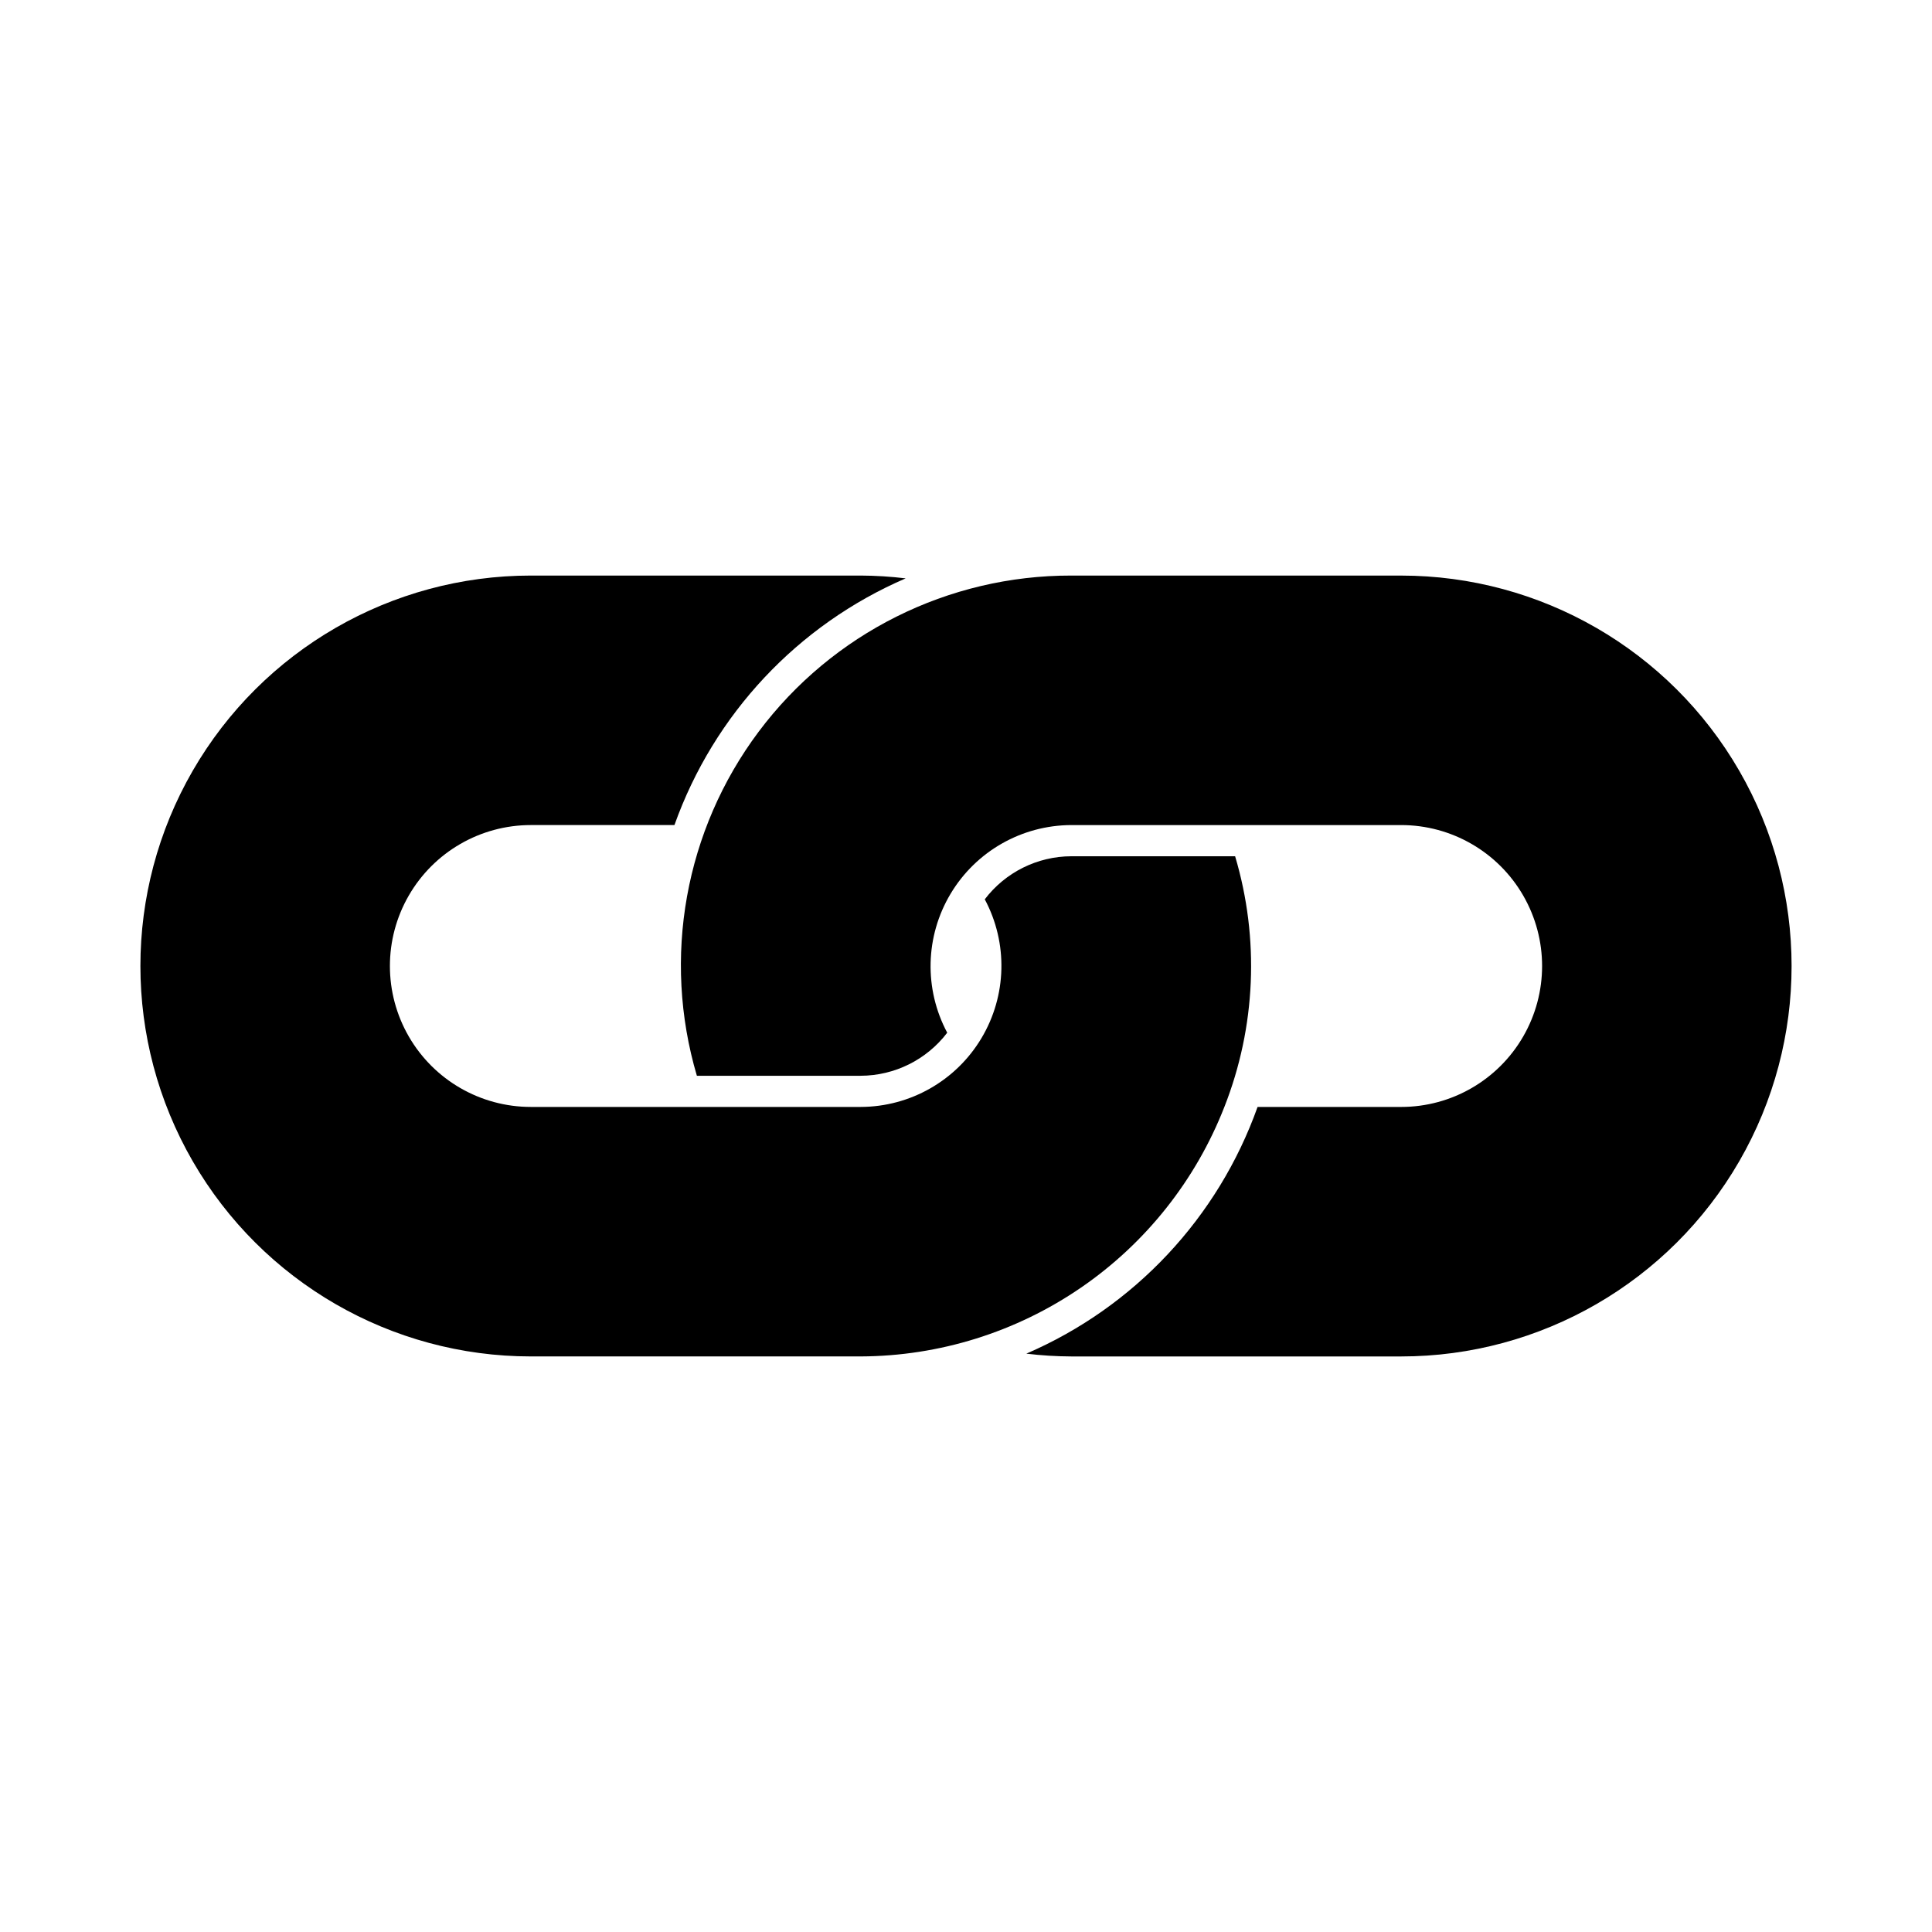
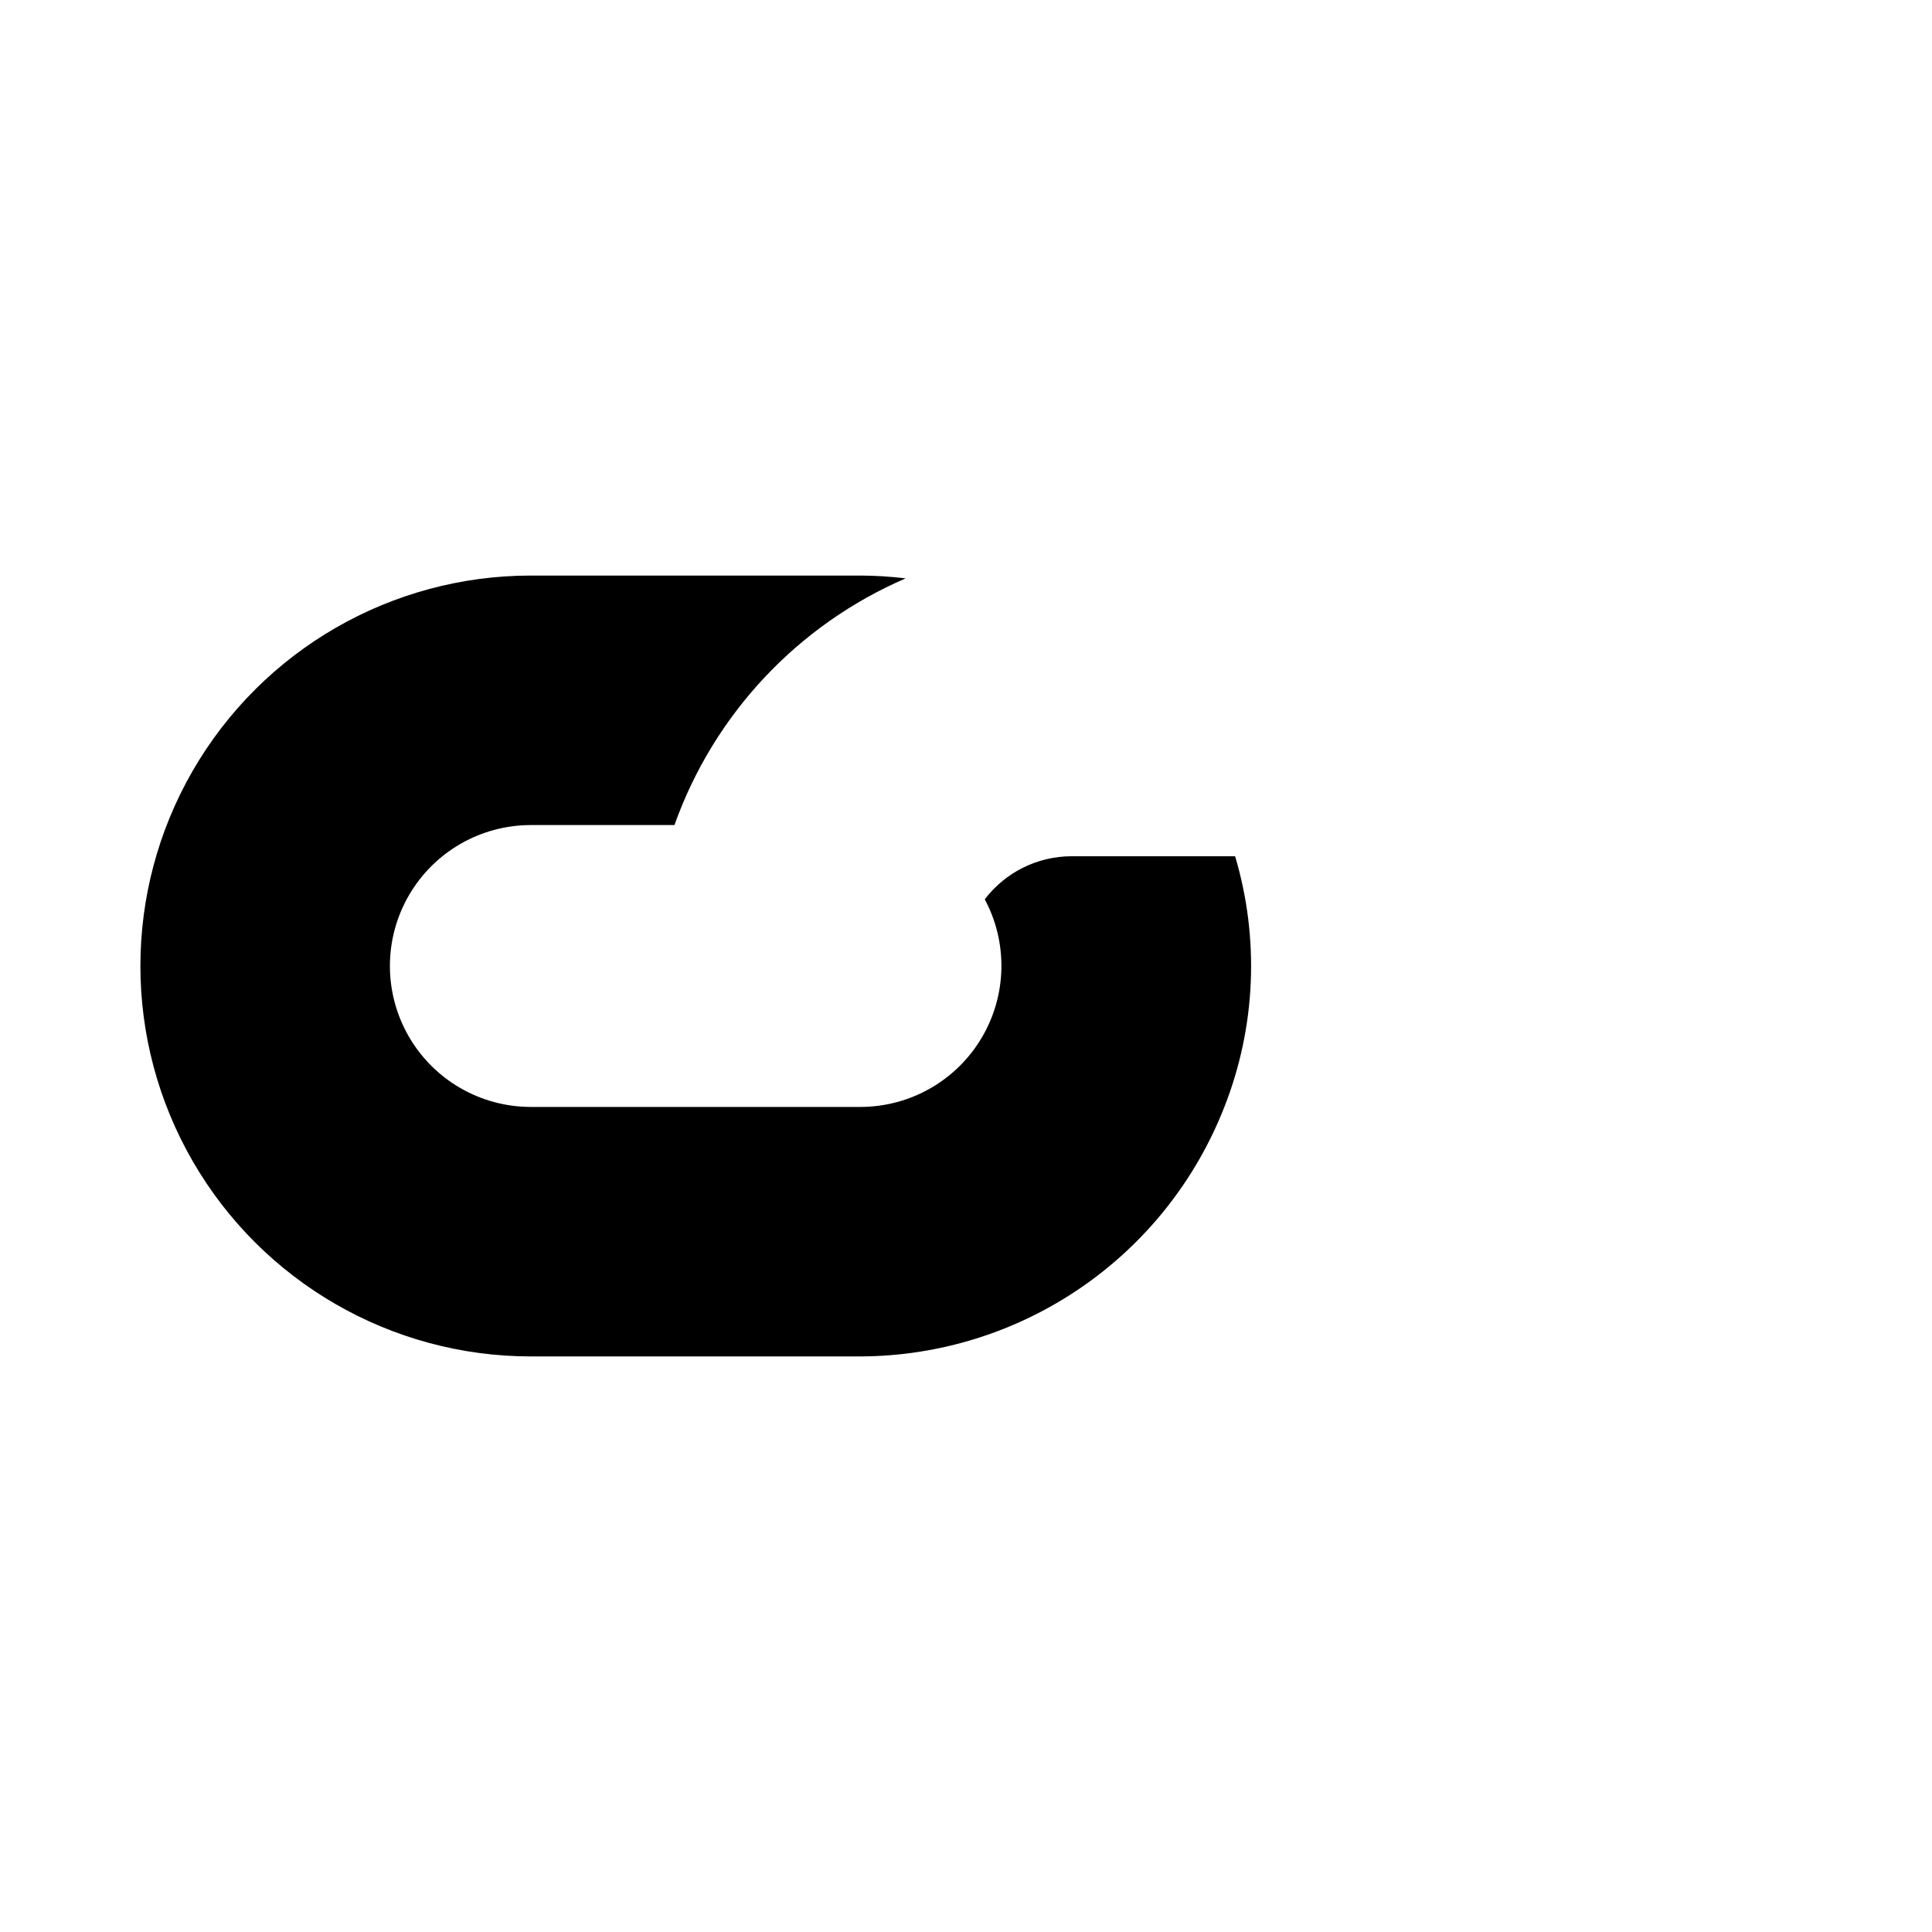
<svg xmlns="http://www.w3.org/2000/svg" fill="#000000" width="800px" height="800px" version="1.1" viewBox="144 144 512 512">
  <g>
-     <path d="m515.32 296.53h-87.406c-32.609-0.059-63.328 15.285-82.867 41.387-19.539 26.105-25.609 59.902-16.367 91.172h43.414c9-0.031 17.477-4.25 22.93-11.41-6.184-11.578-5.848-25.547 0.887-36.812 6.731-11.266 18.879-18.18 32.004-18.215h87.406c13.344 0 25.672 7.117 32.344 18.676 6.676 11.555 6.676 25.793 0 37.352-6.672 11.555-19 18.672-32.344 18.672h-38.051c-10.465 29.359-32.664 53.039-61.281 65.379 3.957 0.477 7.938 0.723 11.926 0.742h87.406c36.965 0 71.125-19.723 89.605-51.734 18.484-32.016 18.484-71.457 0-103.47-18.48-32.012-52.641-51.734-89.605-51.734z" />
    <path d="m468.47 437.35c8.344-21.203 9.348-44.594 2.848-66.434h-43.41c-9.004 0.027-17.48 4.246-22.934 11.41 6.184 11.574 5.848 25.547-0.887 36.812-6.731 11.266-18.879 18.176-32 18.211h-87.406c-13.348 0-25.676-7.117-32.348-18.672-6.672-11.559-6.672-25.797 0-37.352 6.672-11.559 19-18.676 32.348-18.676h38.051c10.465-29.355 32.664-53.039 61.281-65.375-3.957-0.48-7.941-0.727-11.926-0.746h-87.406c-36.969 0-71.125 19.723-89.609 51.734-18.484 32.016-18.484 71.457 0 103.47 18.484 32.012 52.641 51.734 89.609 51.734h87.406c20.844-0.082 41.18-6.43 58.371-18.223 17.188-11.789 30.43-28.48 38.012-47.898z" />
  </g>
</svg>